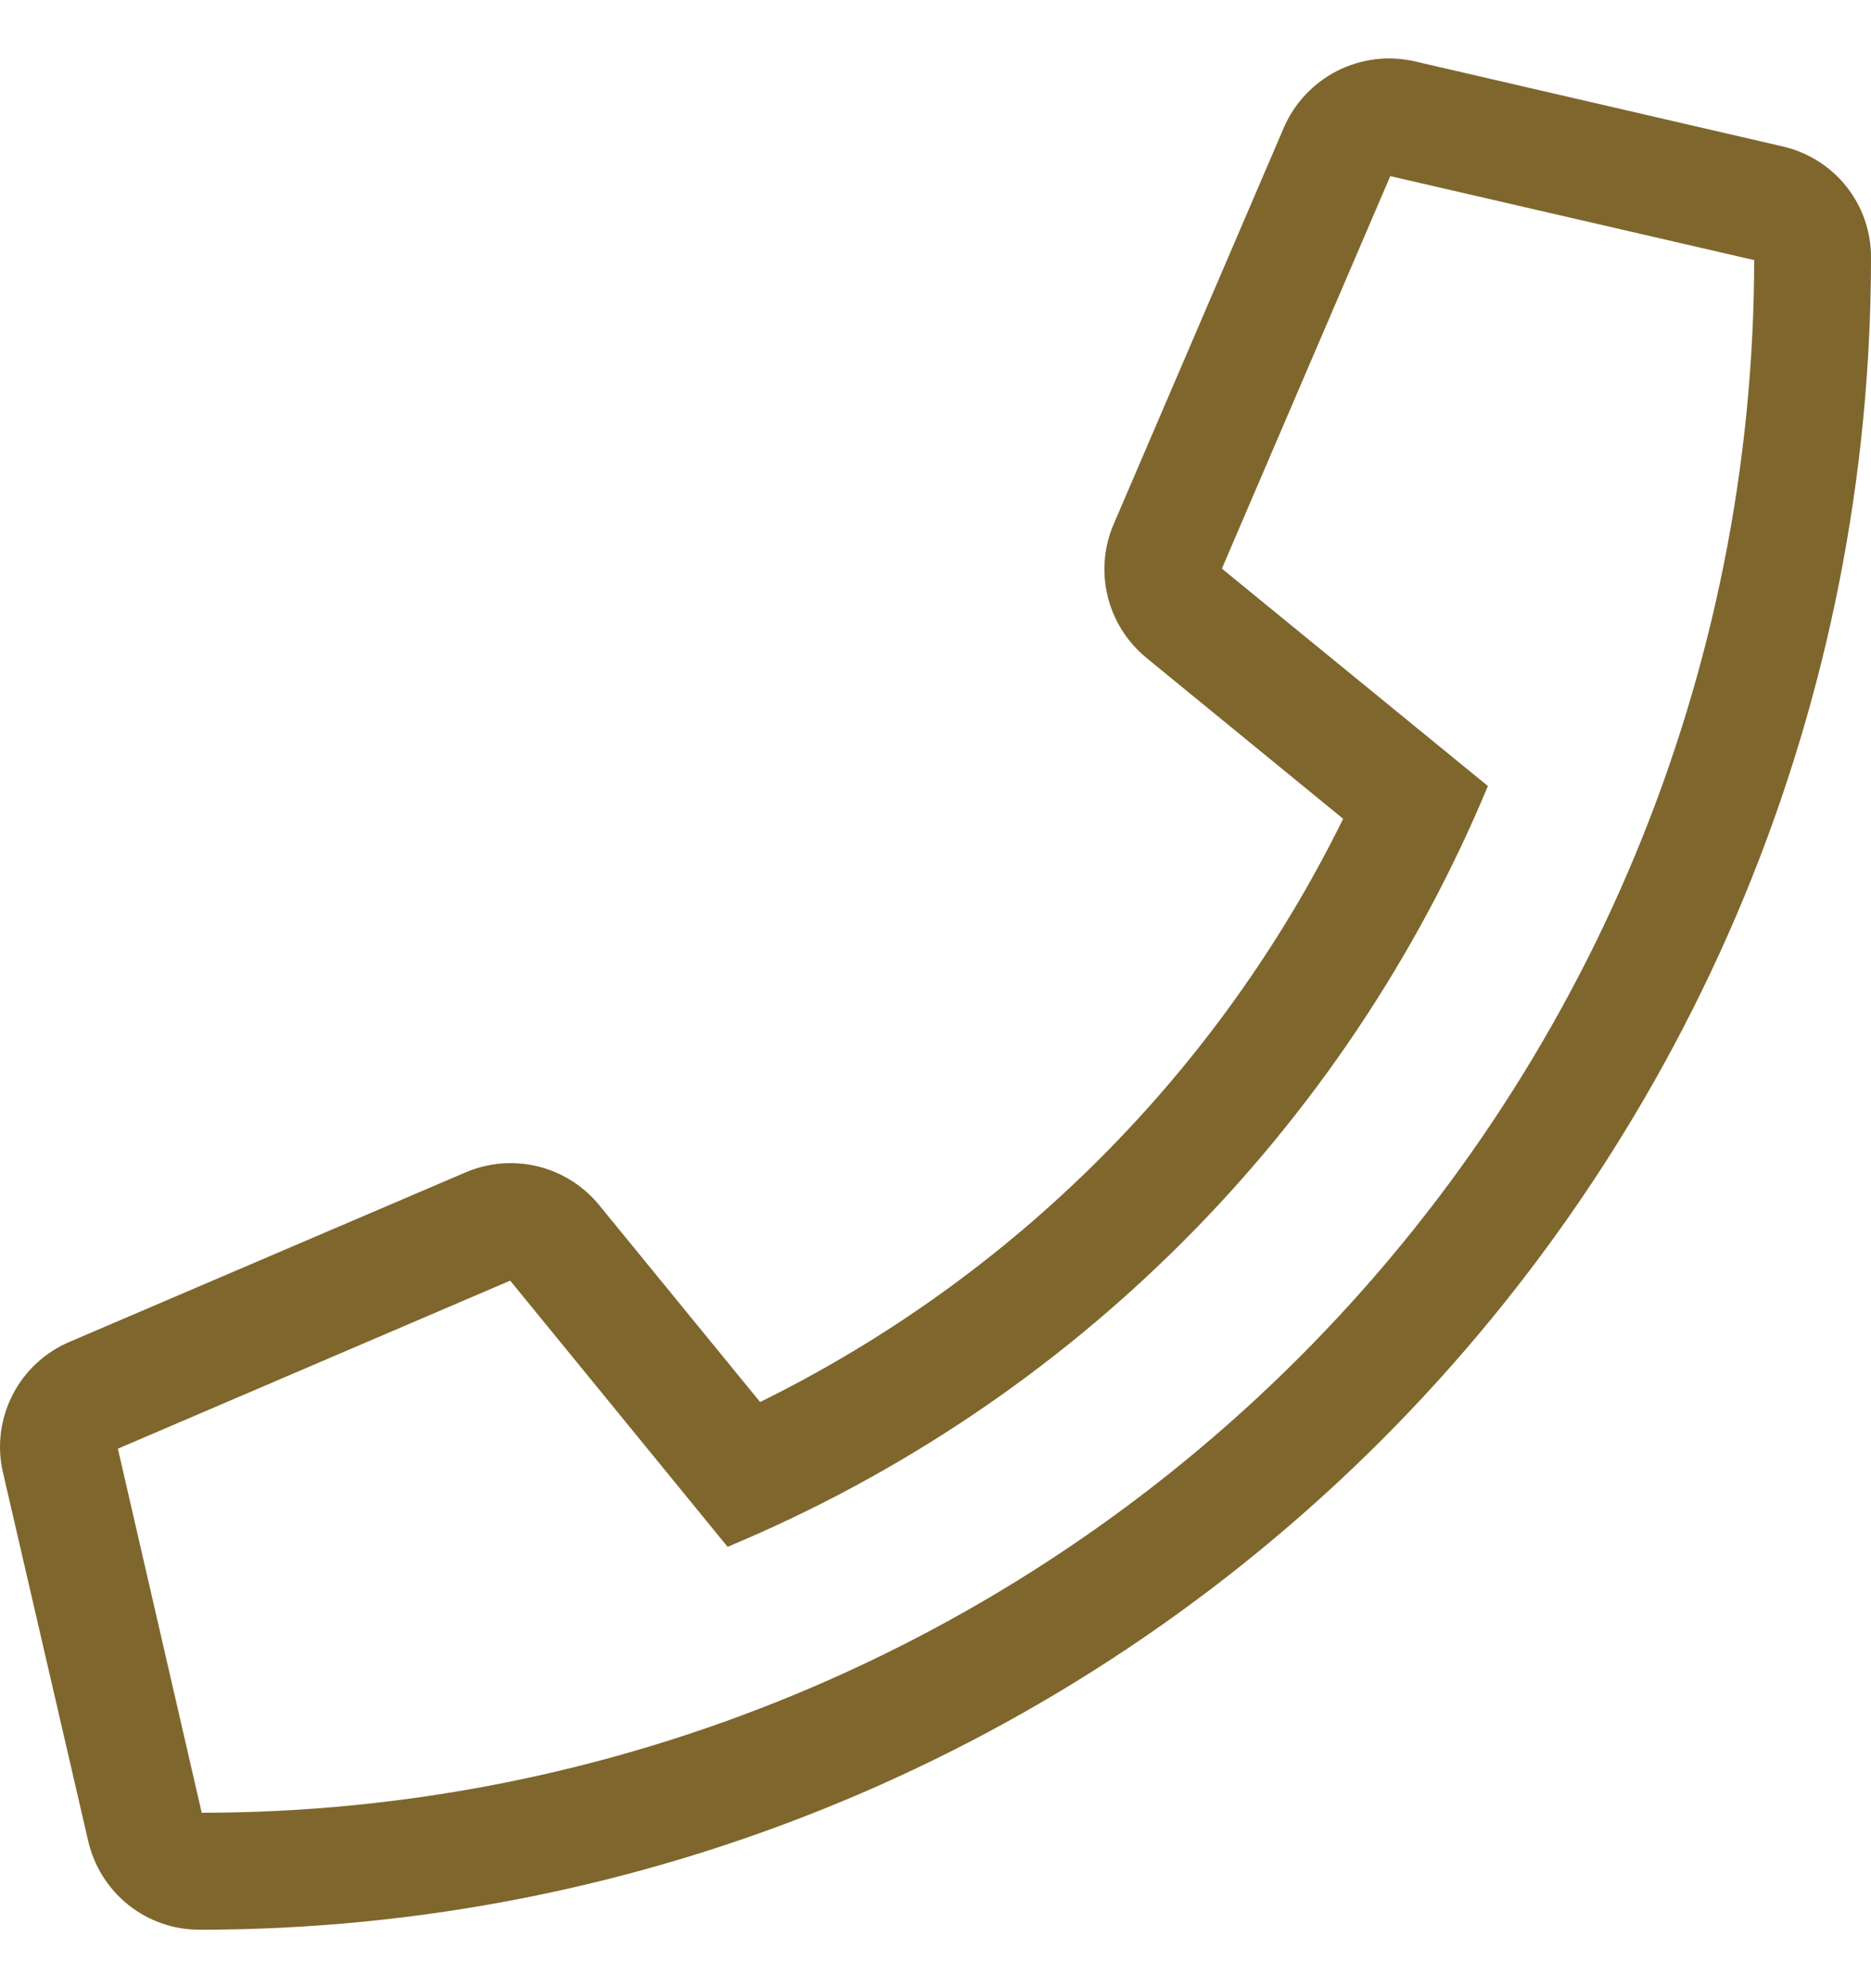
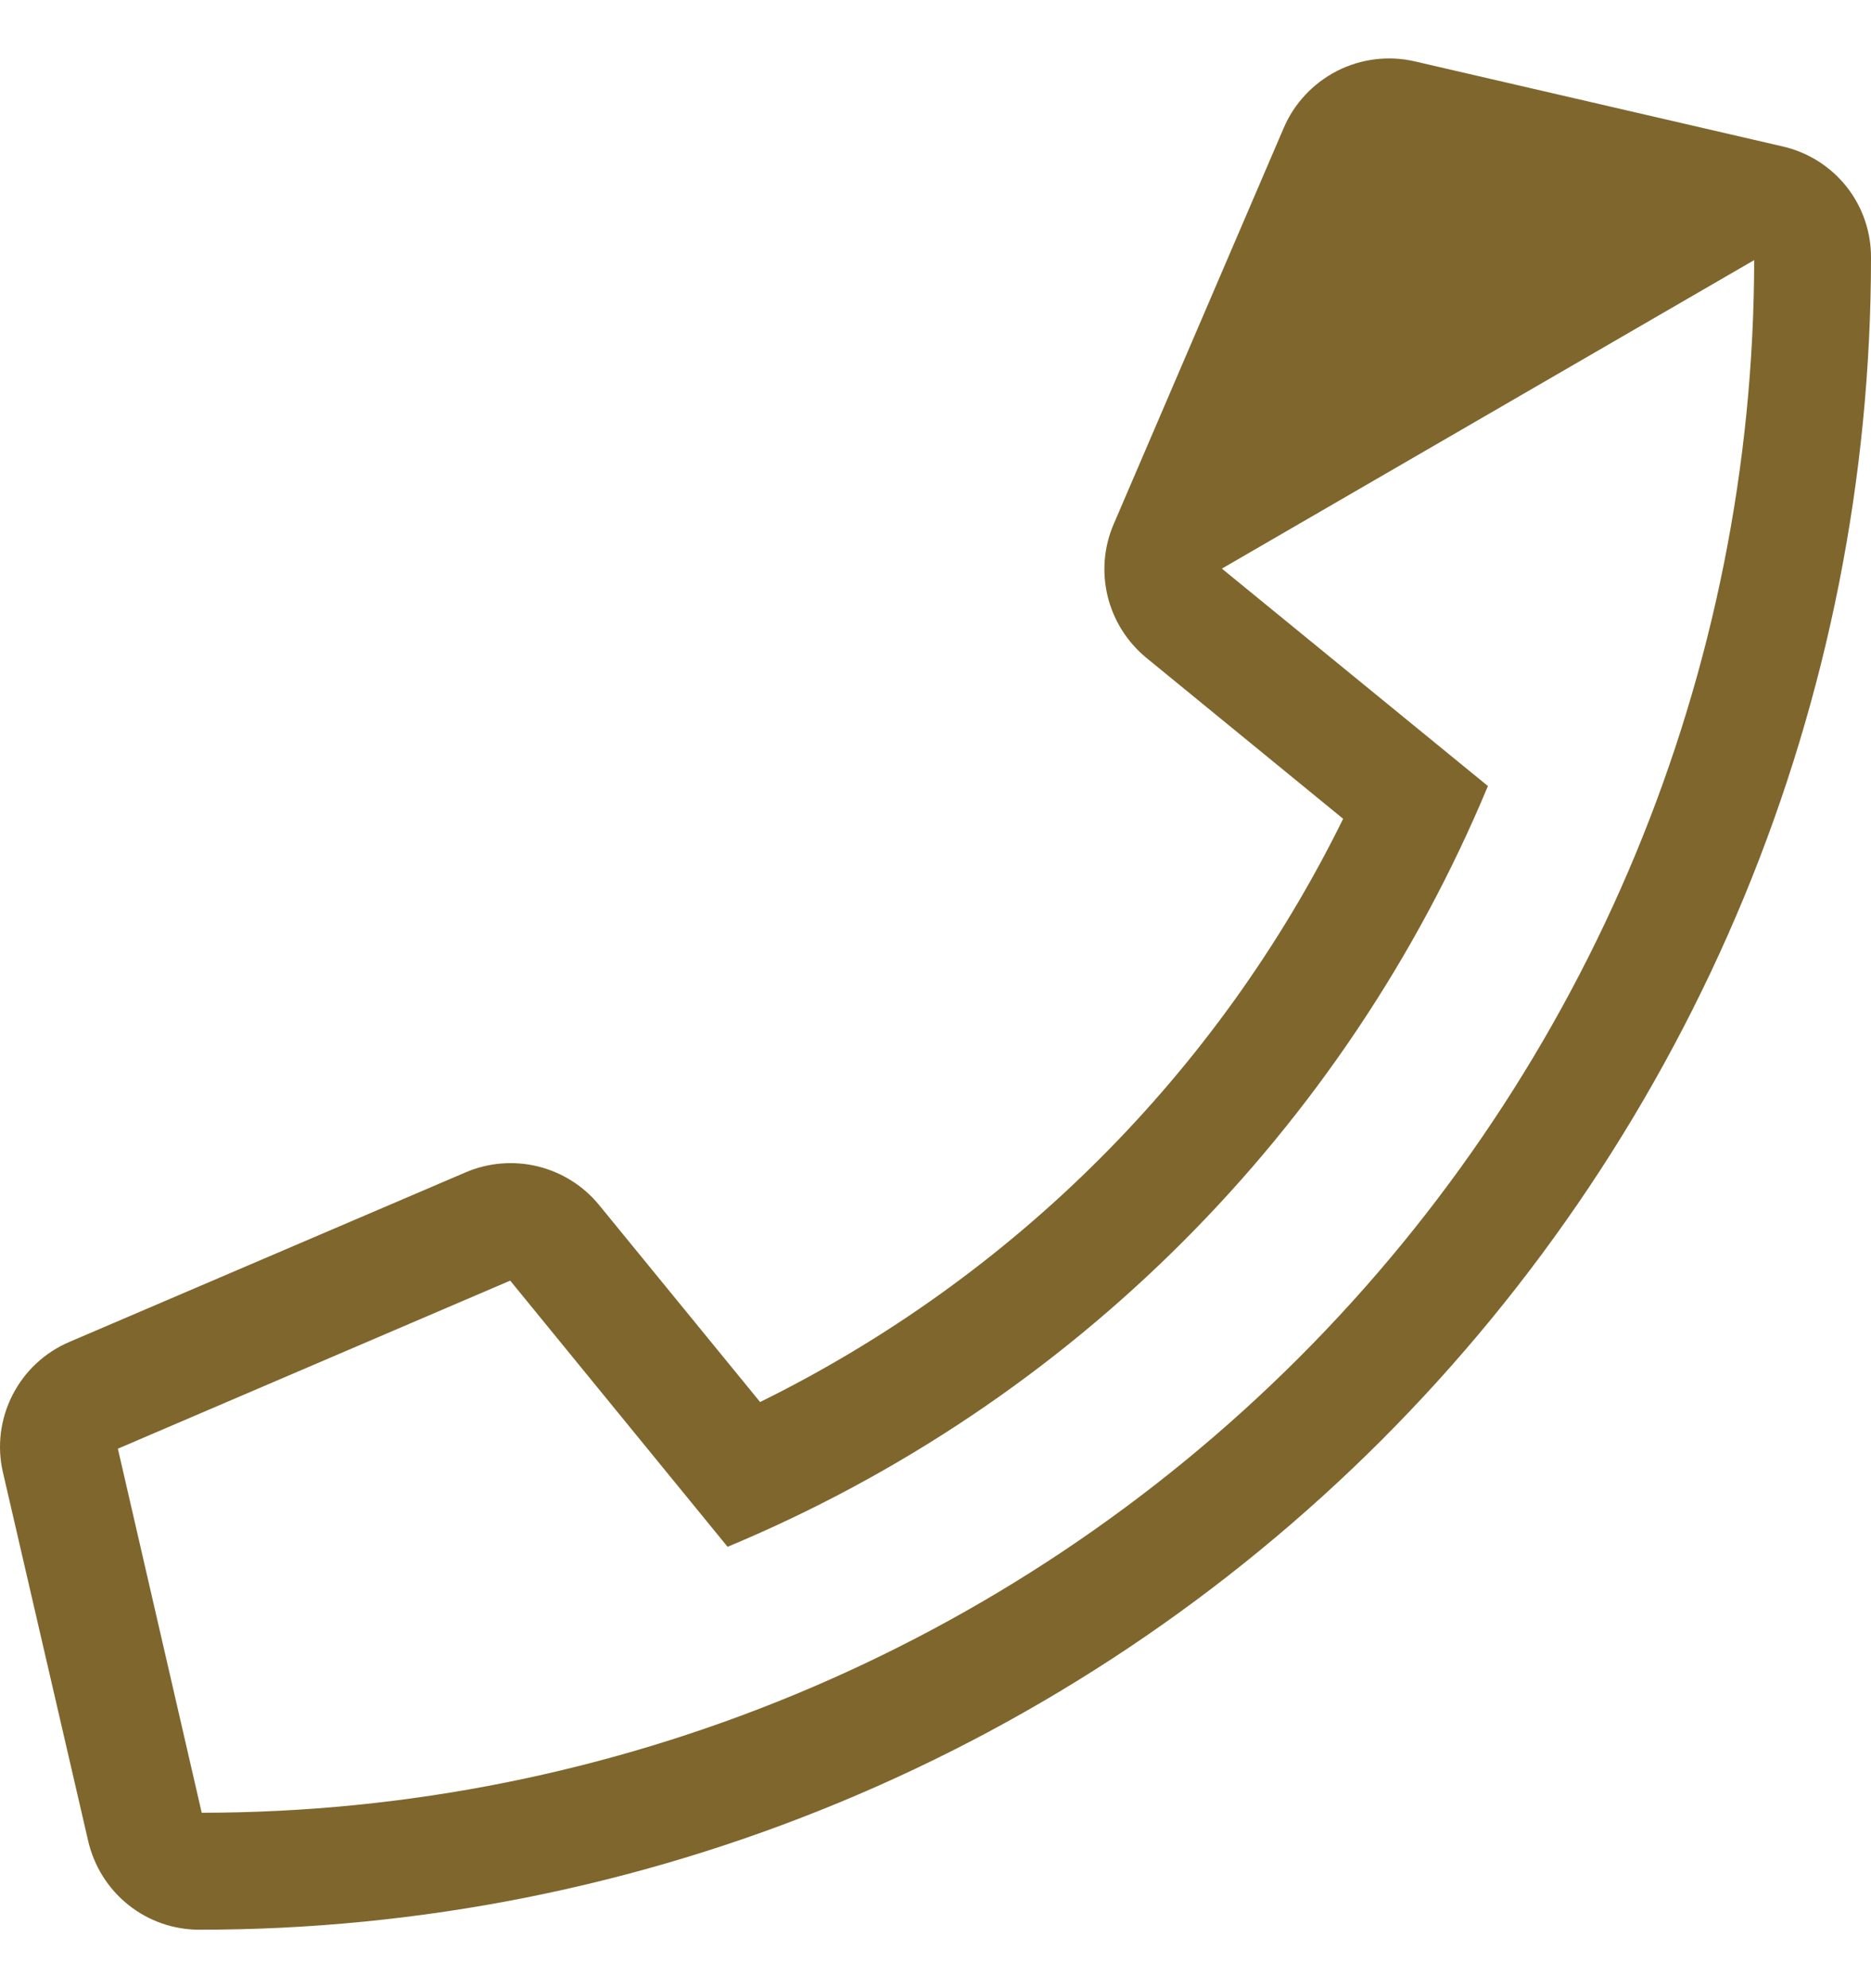
<svg xmlns="http://www.w3.org/2000/svg" width="16" height="17" viewBox="0 0 16 17" fill="none">
-   <path d="M15.244 1.252L12.095 0.524C11.872 0.473 11.637 0.503 11.433 0.607C11.229 0.712 11.067 0.884 10.977 1.096L9.524 4.481C9.44 4.675 9.422 4.892 9.472 5.098C9.522 5.304 9.638 5.488 9.801 5.623L11.486 7.001C10.42 9.168 8.666 10.921 6.5 11.988L5.122 10.302C4.988 10.139 4.804 10.023 4.598 9.973C4.392 9.923 4.175 9.941 3.98 10.025L0.596 11.473C0.384 11.563 0.212 11.723 0.107 11.928C0.003 12.132 -0.027 12.366 0.025 12.589L0.754 15.741C0.804 15.957 0.925 16.15 1.098 16.288C1.271 16.426 1.486 16.501 1.708 16.5C3.585 16.5 5.443 16.131 7.178 15.412C8.912 14.694 10.487 13.641 11.815 12.313C13.142 10.985 14.194 9.409 14.913 7.674C15.631 5.94 16 4.08 16 2.203C16.001 1.982 15.927 1.767 15.789 1.594C15.652 1.422 15.459 1.301 15.244 1.252V1.252ZM1.725 15.5L1.008 12.387L4.363 10.95L6.222 13.226C9.162 12 11.499 9.662 12.724 6.721L10.449 4.862L11.889 1.506L15.001 2.224C14.997 5.745 13.597 9.12 11.108 11.609C8.619 14.098 5.244 15.498 1.725 15.5V15.5Z" fill="#7F662D" />
+   <path d="M15.244 1.252L12.095 0.524C11.872 0.473 11.637 0.503 11.433 0.607C11.229 0.712 11.067 0.884 10.977 1.096L9.524 4.481C9.44 4.675 9.422 4.892 9.472 5.098C9.522 5.304 9.638 5.488 9.801 5.623L11.486 7.001C10.42 9.168 8.666 10.921 6.5 11.988L5.122 10.302C4.988 10.139 4.804 10.023 4.598 9.973C4.392 9.923 4.175 9.941 3.98 10.025L0.596 11.473C0.384 11.563 0.212 11.723 0.107 11.928C0.003 12.132 -0.027 12.366 0.025 12.589L0.754 15.741C0.804 15.957 0.925 16.15 1.098 16.288C1.271 16.426 1.486 16.501 1.708 16.5C3.585 16.5 5.443 16.131 7.178 15.412C8.912 14.694 10.487 13.641 11.815 12.313C13.142 10.985 14.194 9.409 14.913 7.674C15.631 5.94 16 4.08 16 2.203C16.001 1.982 15.927 1.767 15.789 1.594C15.652 1.422 15.459 1.301 15.244 1.252V1.252ZM1.725 15.5L1.008 12.387L4.363 10.95L6.222 13.226C9.162 12 11.499 9.662 12.724 6.721L10.449 4.862L15.001 2.224C14.997 5.745 13.597 9.12 11.108 11.609C8.619 14.098 5.244 15.498 1.725 15.5V15.5Z" fill="#7F662D" />
</svg>